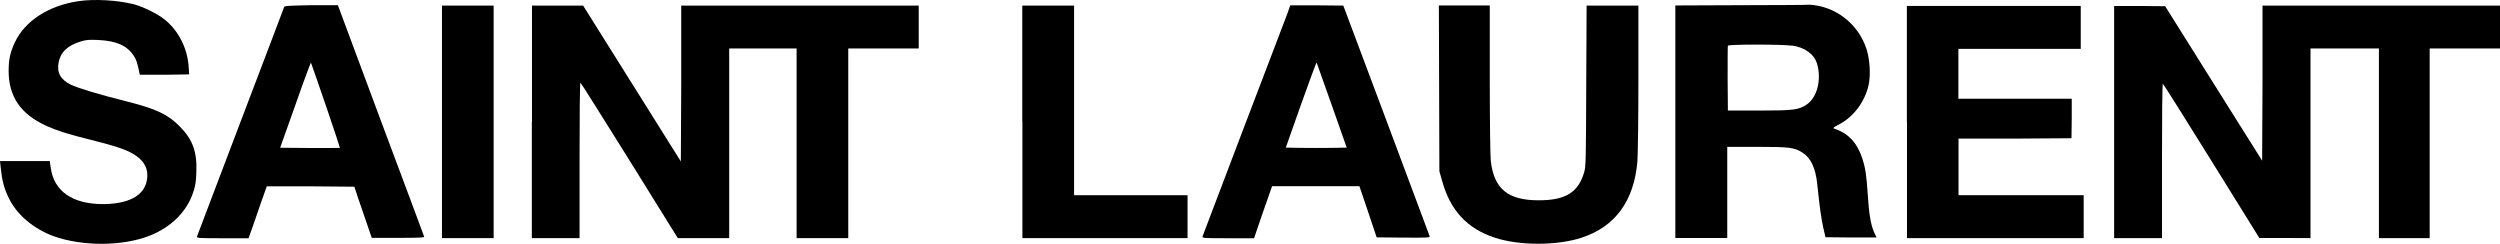
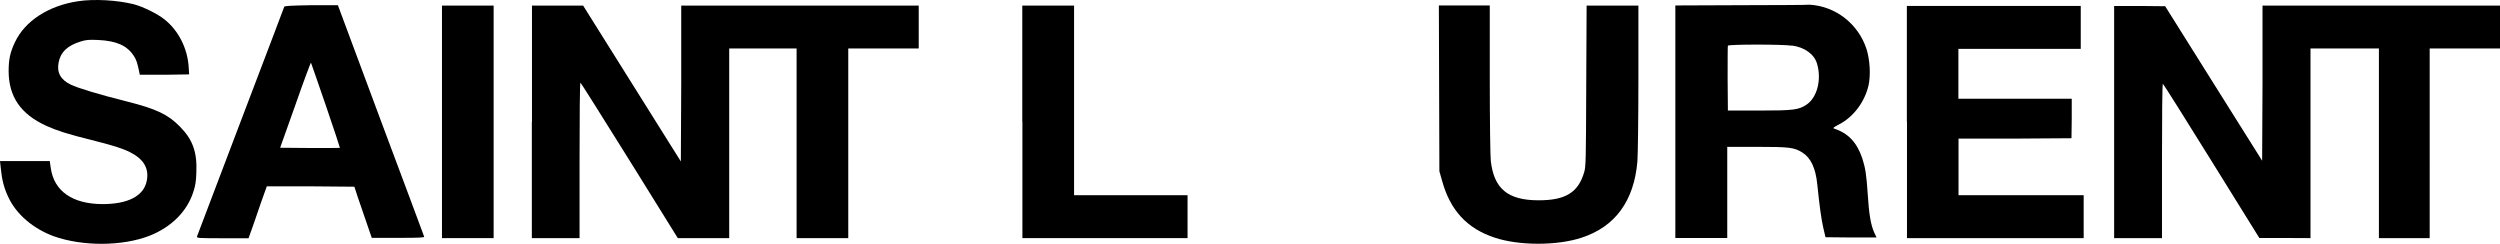
<svg xmlns="http://www.w3.org/2000/svg" id="Layer_1" data-name="Layer 1" width="196.96" height="19.21" viewBox="0 0 196.96 19.21">
  <path d="m6.13.1C3.82.45,1.97,1.65,1.18,3.32c-.37.78-.5,1.34-.5,2.29.01,2.01.95,3.38,2.96,4.3.81.37,1.74.67,3.53,1.11,1.71.43,2.51.68,3.09.98,1.07.54,1.5,1.28,1.3,2.26-.24,1.18-1.47,1.82-3.49,1.82-2.35-.01-3.81-1.01-4.07-2.84l-.08-.55H0l.06.55c.09.93.26,1.61.63,2.36.63,1.31,1.94,2.42,3.54,3.01,2.28.81,5.4.8,7.56-.04,1.71-.68,2.95-1.91,3.44-3.45.16-.48.22-.82.24-1.55.07-1.6-.3-2.59-1.29-3.59-.95-.97-1.86-1.4-4.2-1.99-2.27-.57-3.86-1.06-4.4-1.32-.81-.39-1.12-.96-.96-1.76.16-.82.7-1.32,1.73-1.64.45-.14.66-.15,1.39-.12,1.43.07,2.25.43,2.78,1.22.22.32.3.57.46,1.35l.03.17h1.95s1.94-.03,1.94-.03l-.03-.51c-.08-1.51-.79-2.93-1.91-3.82-.55-.44-1.64-.98-2.4-1.19C9.26.01,7.4-.1,6.13.1Z" />
  <path d="m137.06.41l-5.07.02v18.32h4.09v-7.18h2.33c2.55,0,2.95.04,3.59.45.66.41,1.04,1.22,1.17,2.48.18,1.73.31,2.71.47,3.42l.18.77,2.01.02h2.01s-.19-.41-.19-.41c-.26-.58-.41-1.47-.5-2.97-.1-1.55-.19-2.11-.43-2.85-.42-1.25-1.1-1.98-2.22-2.35-.12-.04-.05-.1.39-.33,1.13-.58,2.02-1.77,2.32-3.07.18-.81.11-1.99-.15-2.84-.64-1.99-2.41-3.39-4.48-3.52-.25.03-2.74.03-5.52.04Zm4.14,3.18c.99.14,1.75.69,1.96,1.45.36,1.24,0,2.62-.8,3.18-.63.44-1.06.49-3.77.49h-2.46l-.02-2.51c0-1.38,0-2.54.02-2.6.03-.11,4.22-.12,5.07,0Z" />
  <path d="m22.39.54c-.01.06-1.56,4.11-3.43,9.03s-3.42,9-3.44,9.06c-.03.13.1.14,2.01.14h2.05l.23-.64c.12-.35.45-1.26.71-2.05l.5-1.4h3.45s3.45.03,3.45.03l.25.77c.14.42.45,1.33.69,2.01l.43,1.25h2.08c1.63,0,2.07-.02,2.05-.09-.02-.06-1.55-4.18-3.42-9.16L26.62.41h-2.1c-1.62.03-2.11.05-2.13.13Zm3.28,7.77c.63,1.84,1.12,3.33,1.11,3.34-.01.01-1.08.01-2.36.01l-2.35-.02,1.2-3.37c.65-1.86,1.21-3.36,1.23-3.33.02.03.54,1.55,1.17,3.37Z" />
  <path d="m34.82,9.6v9.16h4.07V.44h-4.07v9.16Z" />
  <path d="m41.9,9.6v9.16h3.76v-6.13c0-3.37.02-6.12.07-6.12.03,0,1.76,2.76,3.86,6.12l3.81,6.13h4.05V3.82h5.31v14.94h4.07V3.82h5.55V.44h-18.71v6.14s-.03,6.14-.03,6.14l-3.85-6.14-3.85-6.14h-4.03v9.16h-.01Z" />
  <path d="m80.55,9.6v9.16h13.01v-3.38h-8.94V.44h-4.08v9.16h.01Z" />
-   <path d="m101.44,1.03c-.89,2.32-6.67,17.49-6.7,17.6-.03.13.1.14,2.01.14h2.05l.7-2.05.72-2.05h6.88l.68,2.01.68,2.02,2.1.02c1.99.01,2.1.01,2.07-.12-.03-.08-1.56-4.19-3.42-9.15l-3.38-9.01-2.09-.02h-2.09s-.21.61-.21.61Zm3.49,7.28l1.17,3.32-1.18.02c-.64.01-1.72.01-2.4,0l-1.22-.02,1.19-3.37c.66-1.86,1.22-3.36,1.24-3.33.02.04.56,1.56,1.2,3.38Z" />
  <path d="m113.38,6.96l.02,6.53.21.74c.64,2.34,1.97,3.78,4.17,4.5,1.91.63,4.89.63,6.81,0,2.65-.86,4.14-2.88,4.41-6,.04-.47.08-3.42.08-6.58V.44h-4.08l-.03,6.32c-.02,5.81-.03,6.38-.16,6.8-.47,1.61-1.47,2.22-3.59,2.22-2.42,0-3.52-.9-3.77-3.11-.04-.36-.08-3.2-.08-6.45V.43h-4.01l.02,6.53Z" />
  <path d="m150.24,9.6v9.16h13.92v-3.38h-9.86v-4.46h4.46s4.44-.03,4.44-.03l.02-1.56v-1.55s-4.46,0-4.46,0h-4.47v-3.93h9.64V.47h-13.7v9.13h.01Z" />
  <path d="m166.56,9.6v9.16h3.77v-6.08c0-3.34.02-6.08.07-6.08.03,0,1.76,2.74,3.83,6.08l3.77,6.07h2.02s2.01.01,2.01.01V3.82h5.39v14.94h4V3.82h5.54V.44h-18.71v6.11s-.03,6.11-.03,6.11l-3.82-6.08-3.82-6.09-2.01-.02h-2.01s0,9.15,0,9.15h0v-.02Z" />
</svg>